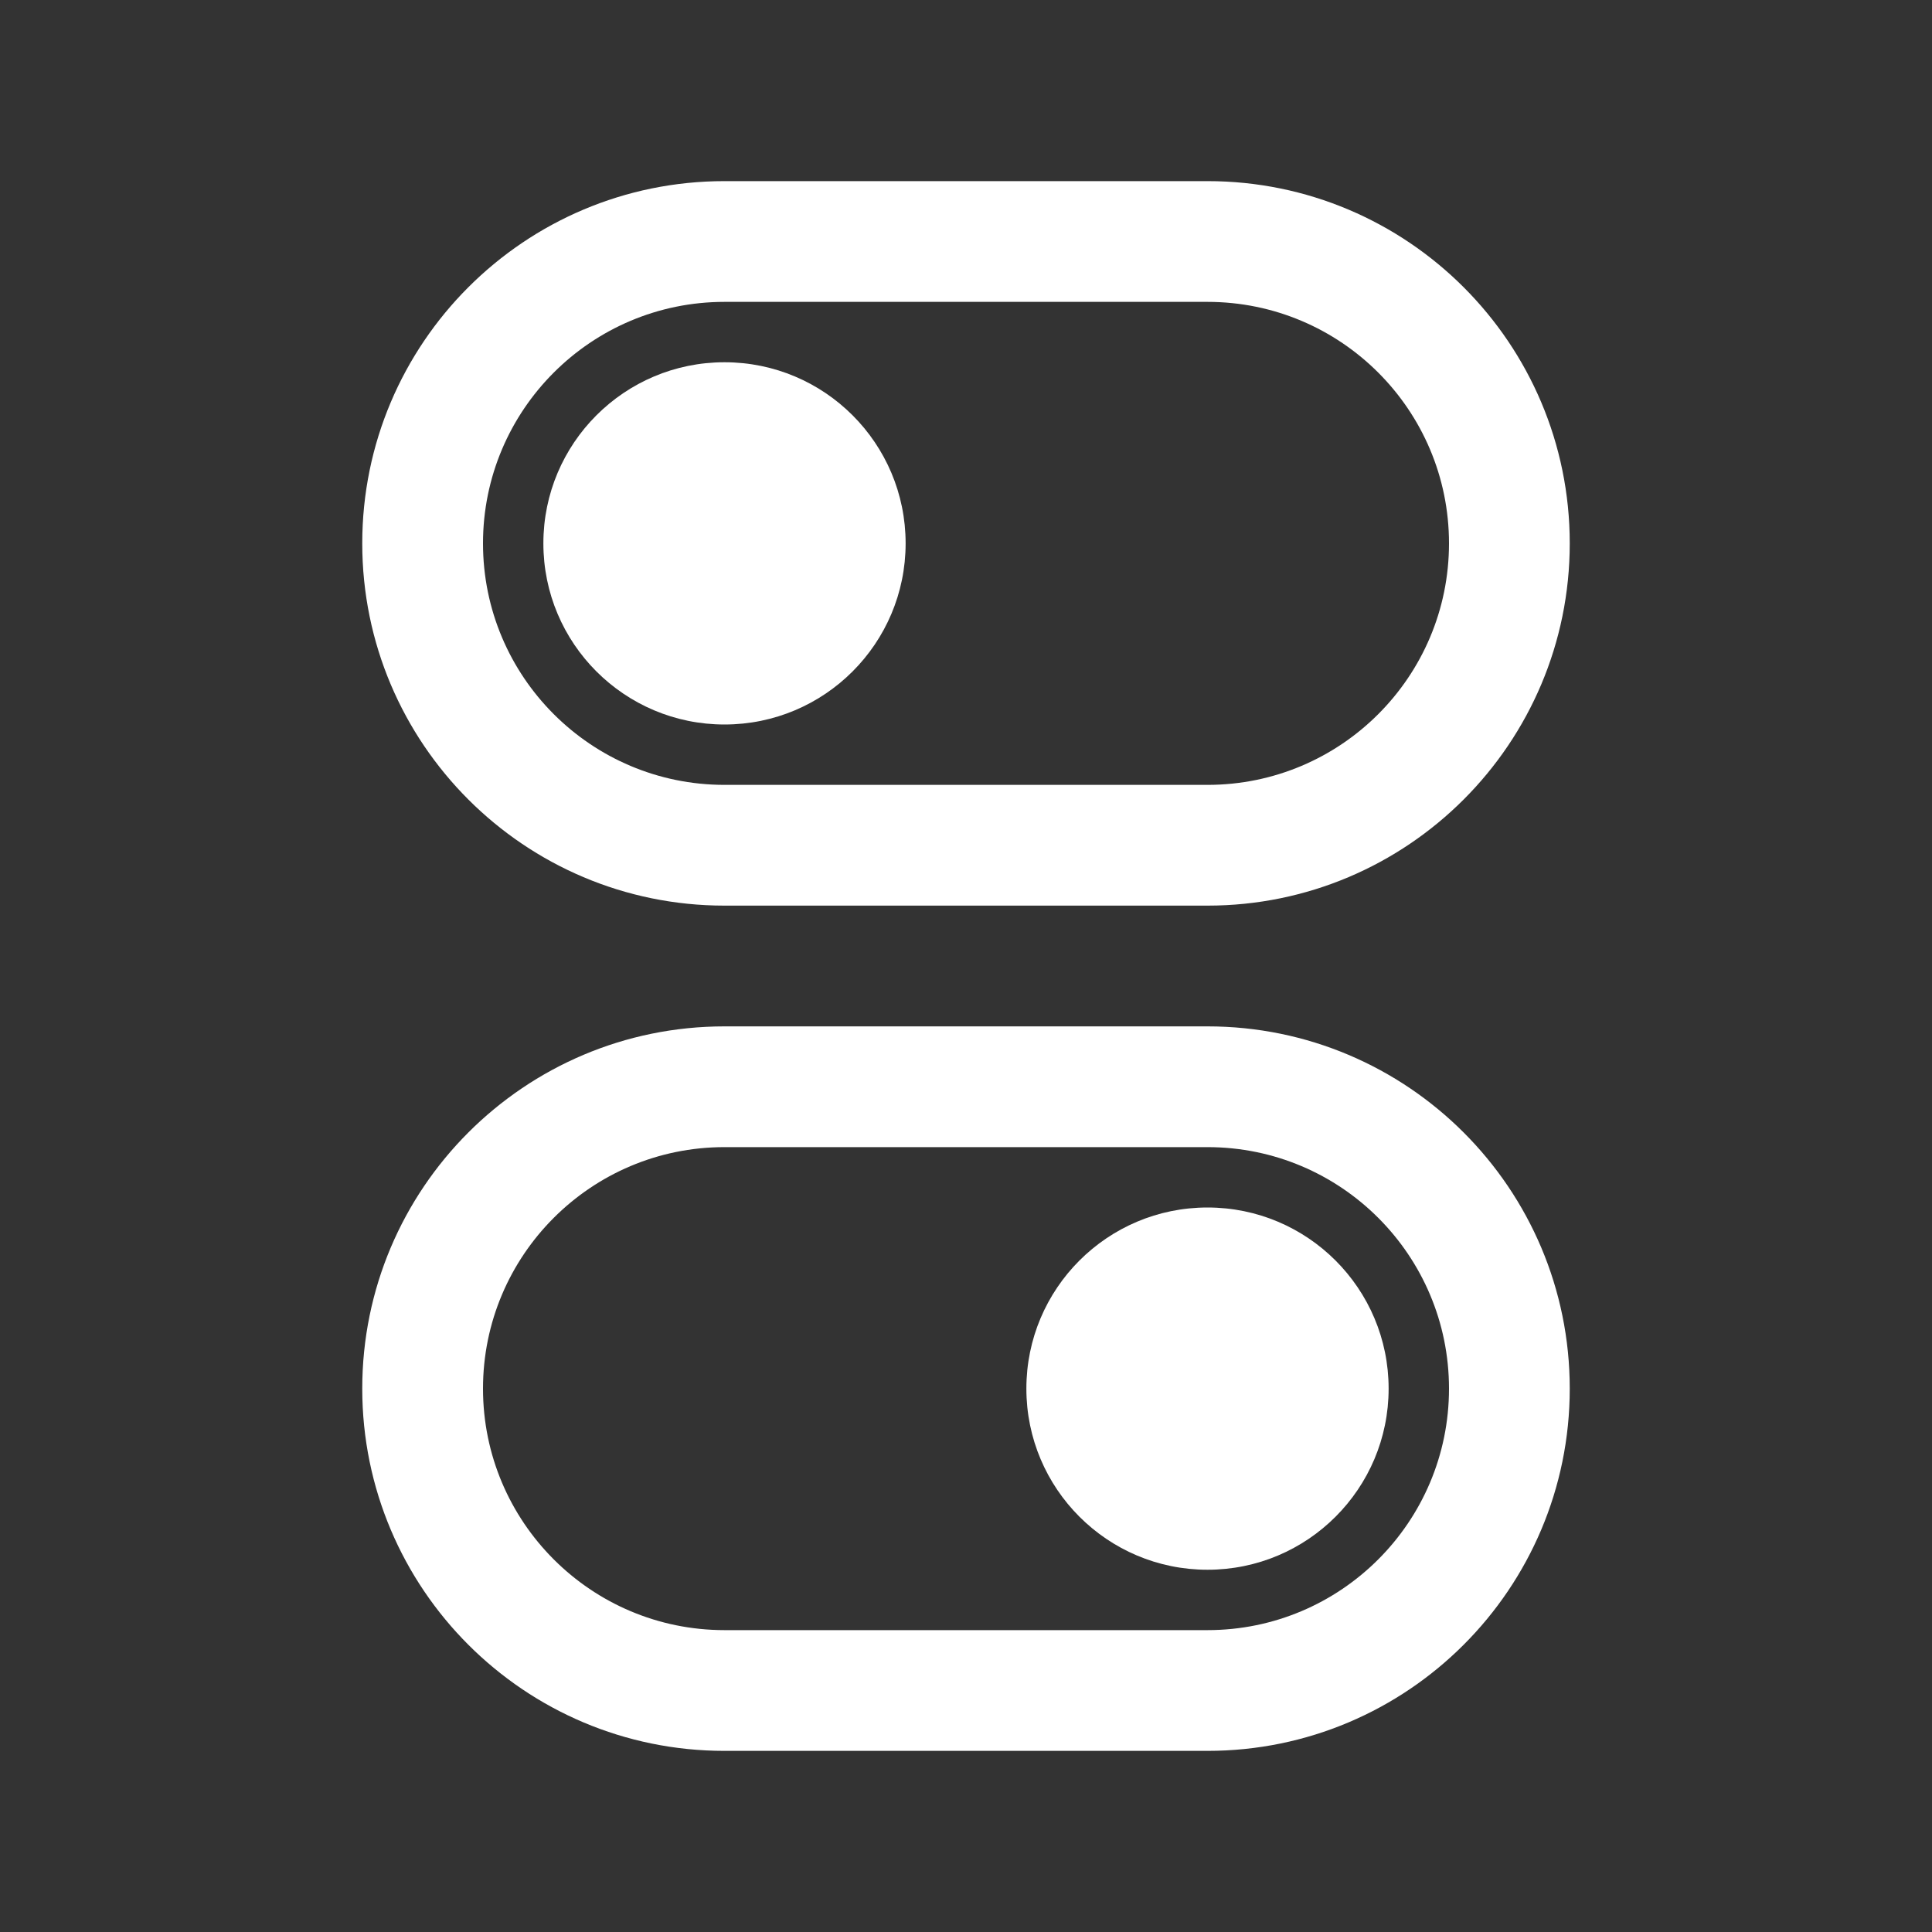
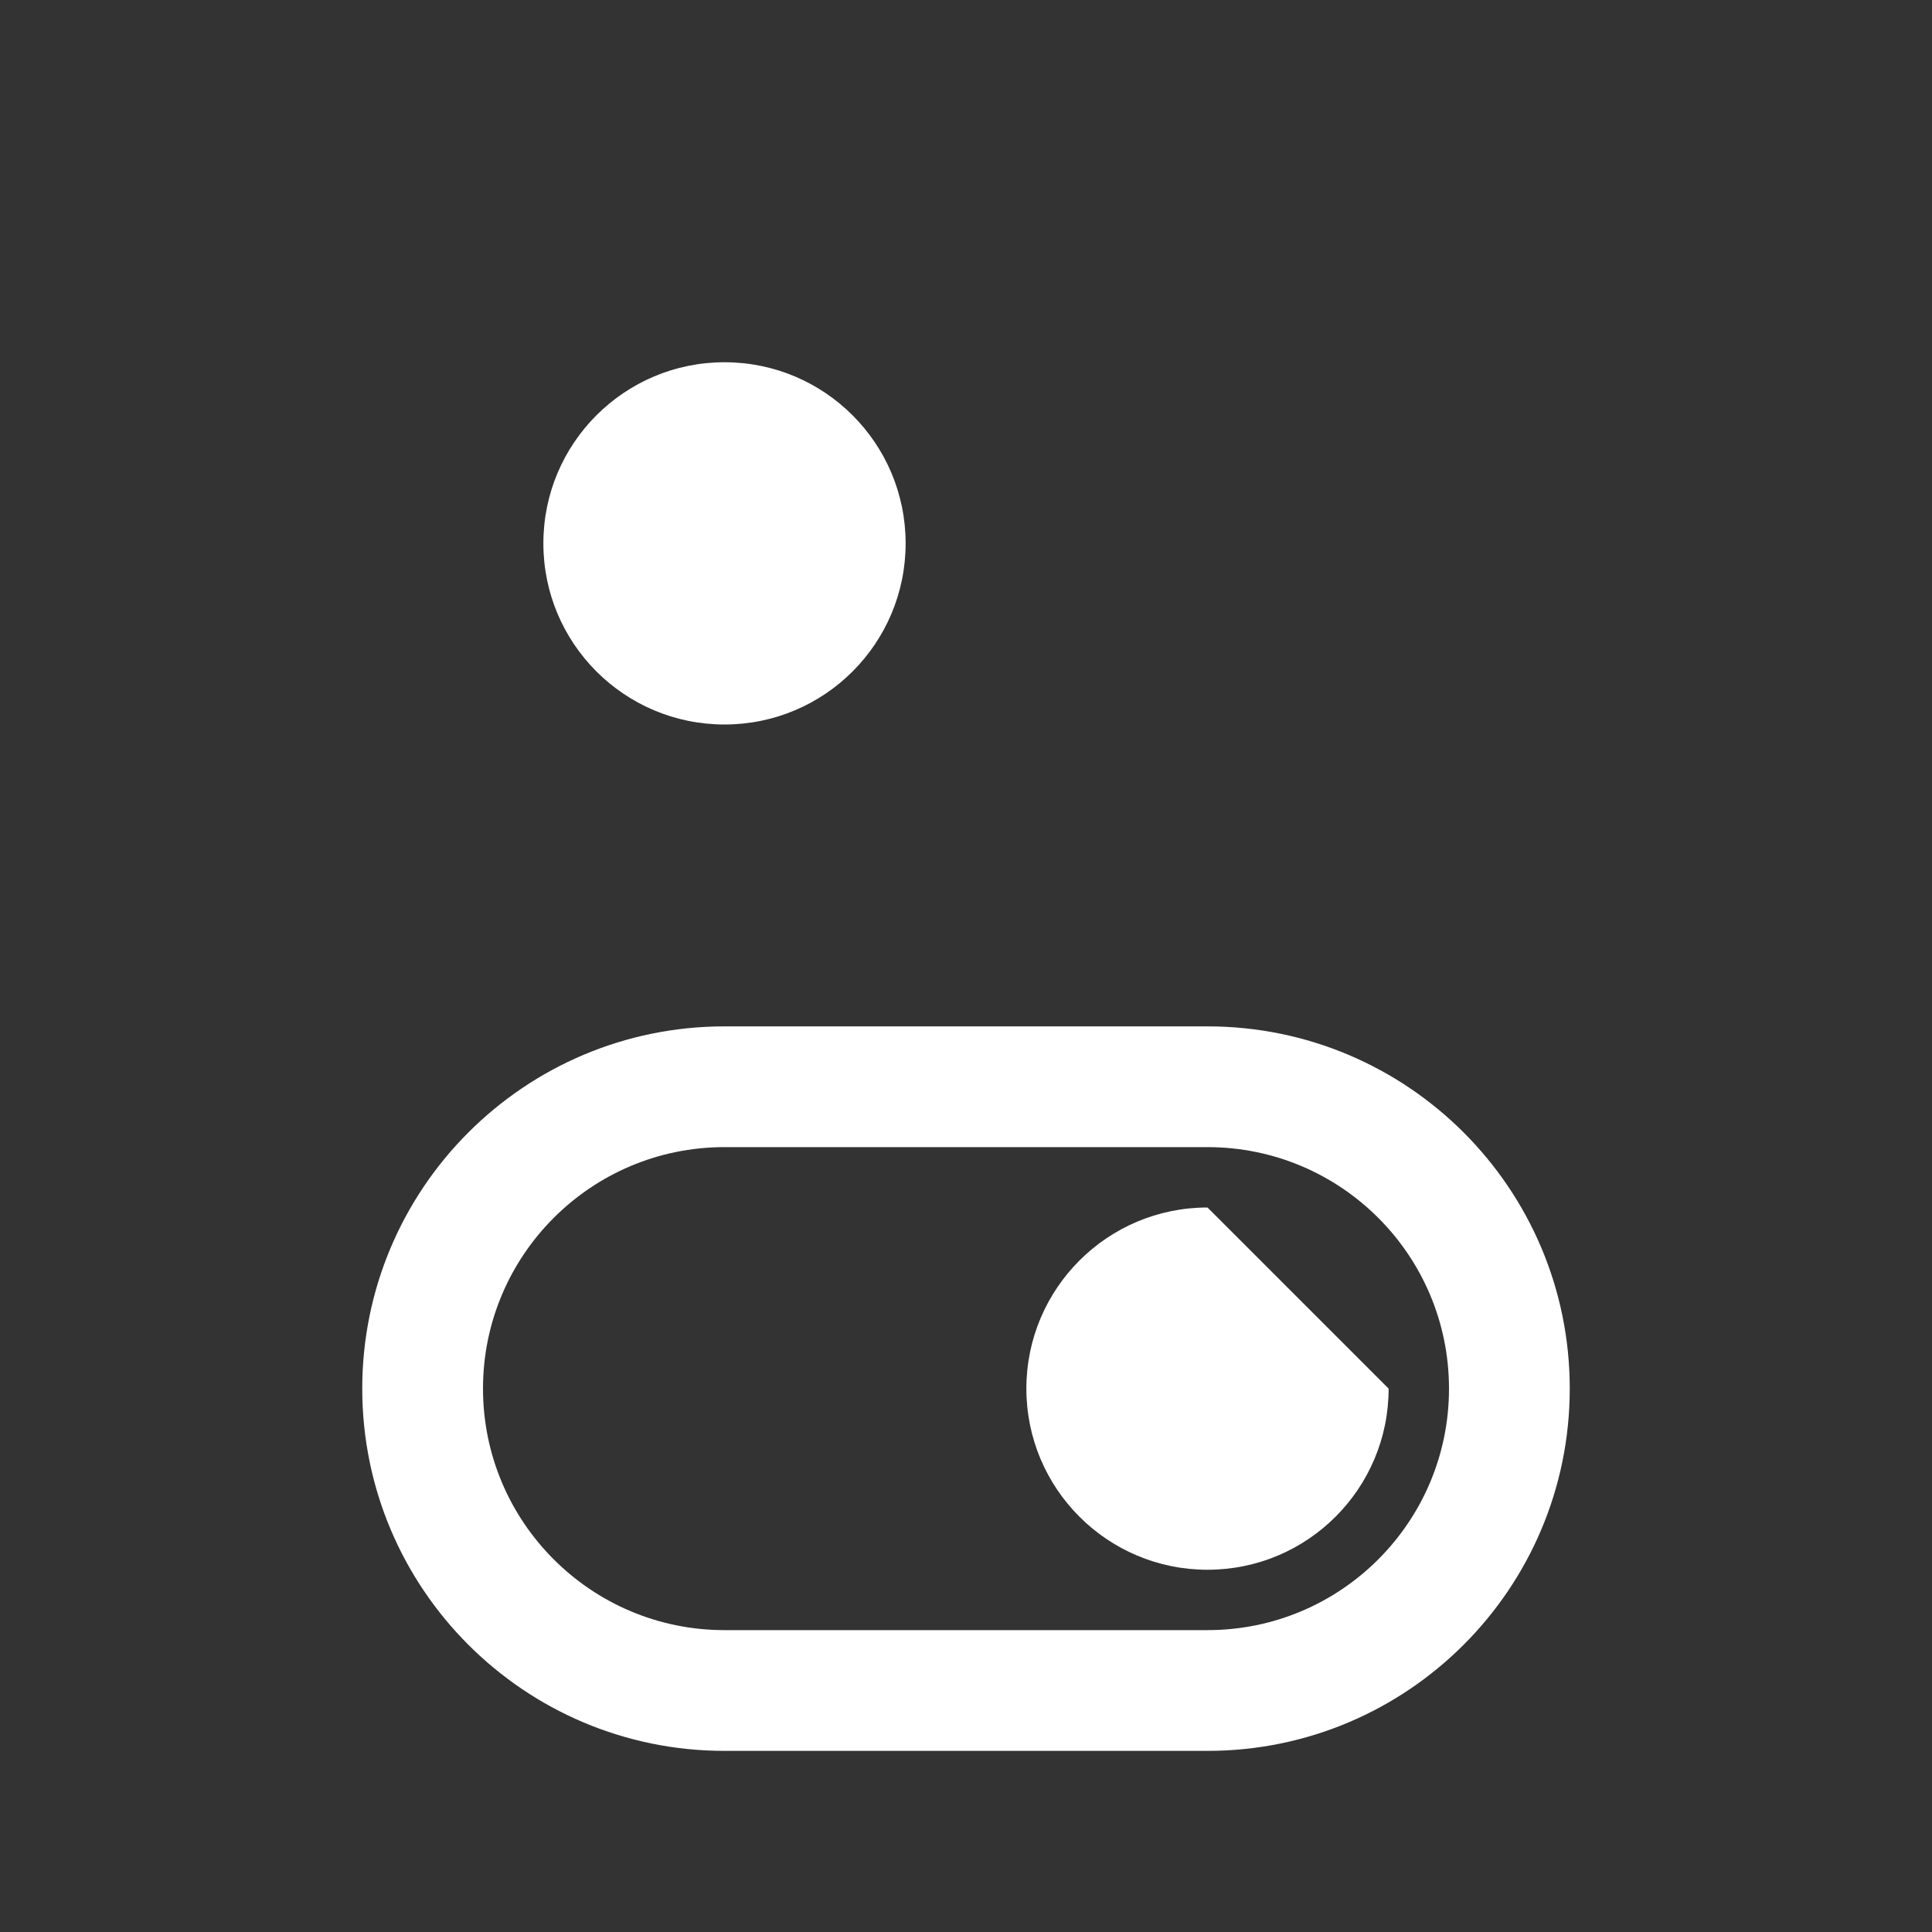
<svg xmlns="http://www.w3.org/2000/svg" width="64" height="64" viewBox="0 0 64 64" fill="none">
  <rect x="0" y="0" width="64" height="64" fill="#333333" stroke="none" />
  <path fill-rule="evenodd" clip-rule="evenodd" d="M40 38H24C19.582 38 16 41.582 16 46C16 50.418 19.582 54 24 54H40C44.418 54 48 50.418 48 46C48 41.582 44.418 38 40 38ZM24 34C17.373 34 12 39.373 12 46C12 52.627 17.373 58 24 58H40C46.627 58 52 52.627 52 46C52 39.373 46.627 34 40 34H24Z" fill="white" />
-   <path fill-rule="evenodd" clip-rule="evenodd" d="M40 10H24C19.582 10 16 13.582 16 18C16 22.418 19.582 26 24 26H40C44.418 26 48 22.418 48 18C48 13.582 44.418 10 40 10ZM24 6C17.373 6 12 11.373 12 18C12 24.627 17.373 30 24 30H40C46.627 30 52 24.627 52 18C52 11.373 46.627 6 40 6H24Z" fill="white" />
-   <path d="M46 46C46 49.314 43.314 52 40 52C36.686 52 34 49.314 34 46C34 42.686 36.686 40 40 40C43.314 40 46 42.686 46 46Z" fill="white" />
+   <path d="M46 46C46 49.314 43.314 52 40 52C36.686 52 34 49.314 34 46C34 42.686 36.686 40 40 40Z" fill="white" />
  <path d="M30 18C30 21.314 27.314 24 24 24C20.686 24 18 21.314 18 18C18 14.686 20.686 12 24 12C27.314 12 30 14.686 30 18Z" fill="white" />
</svg>